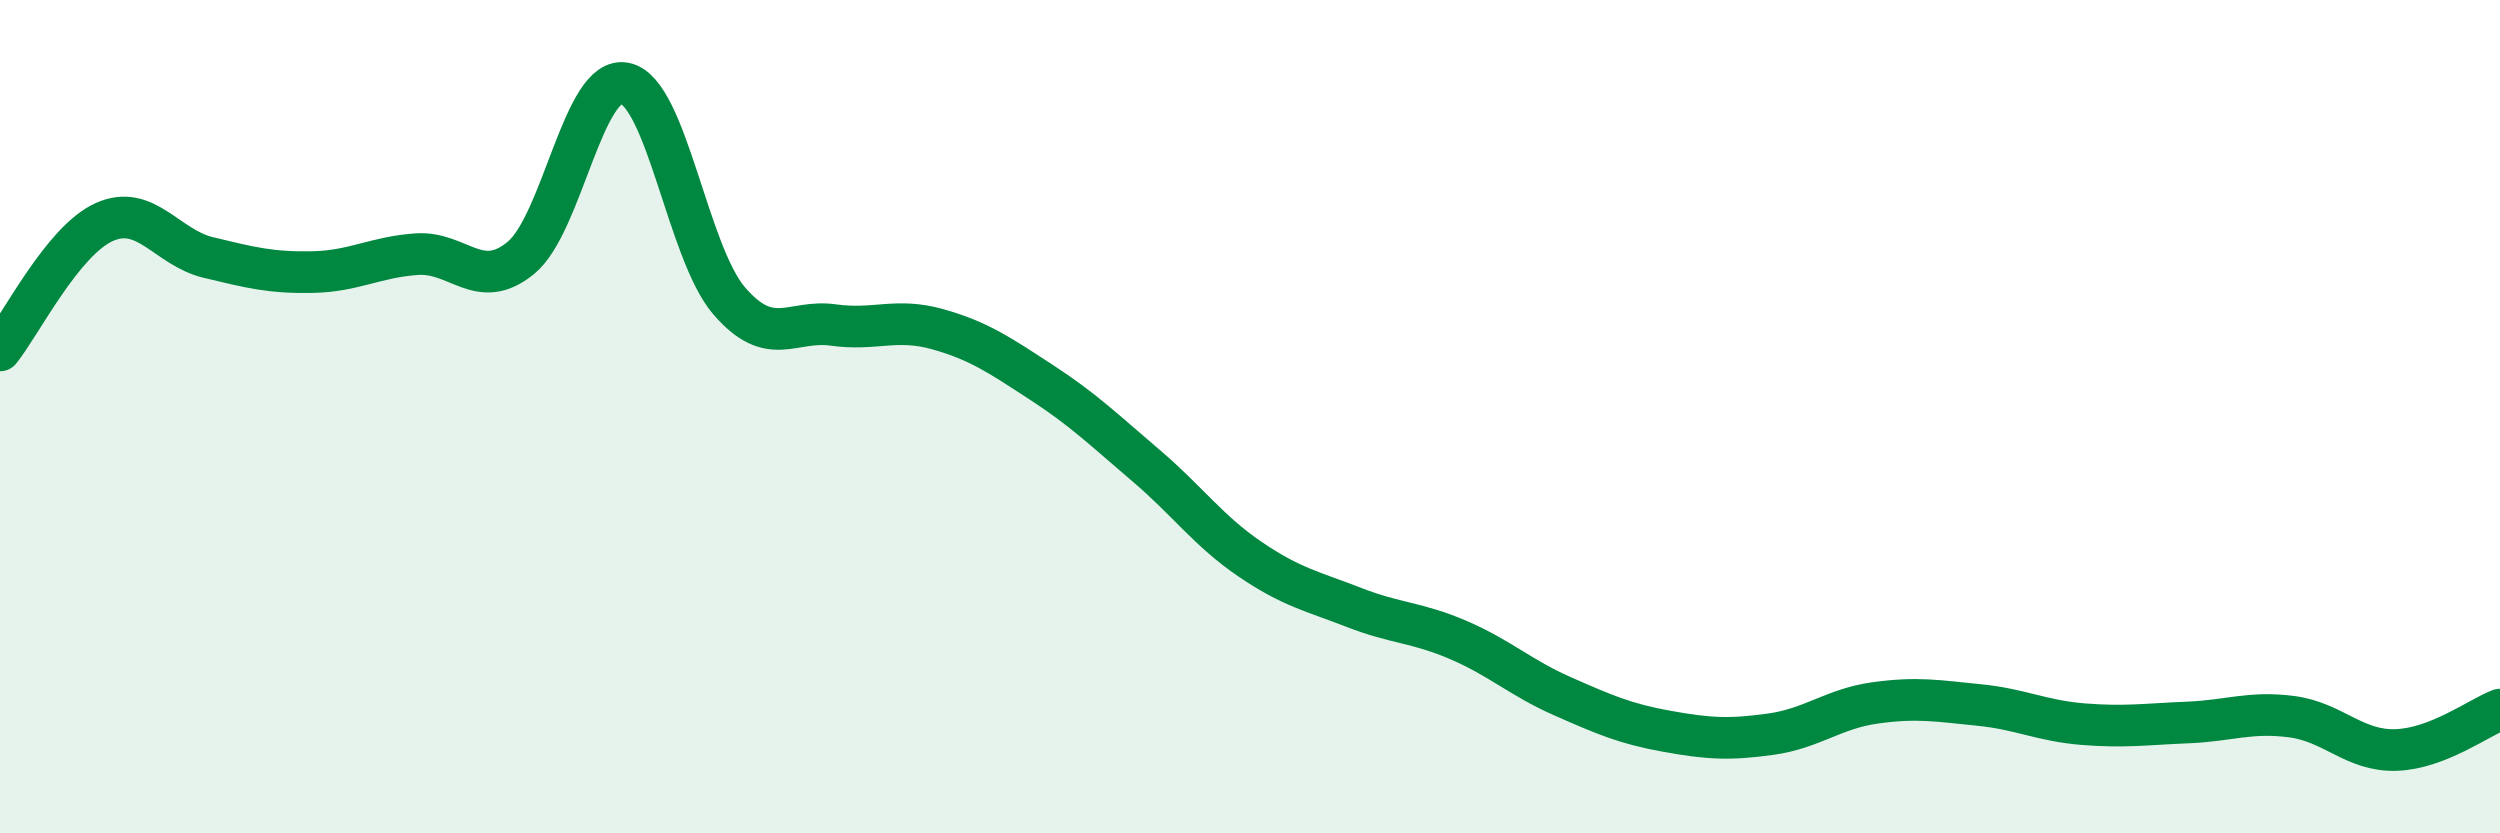
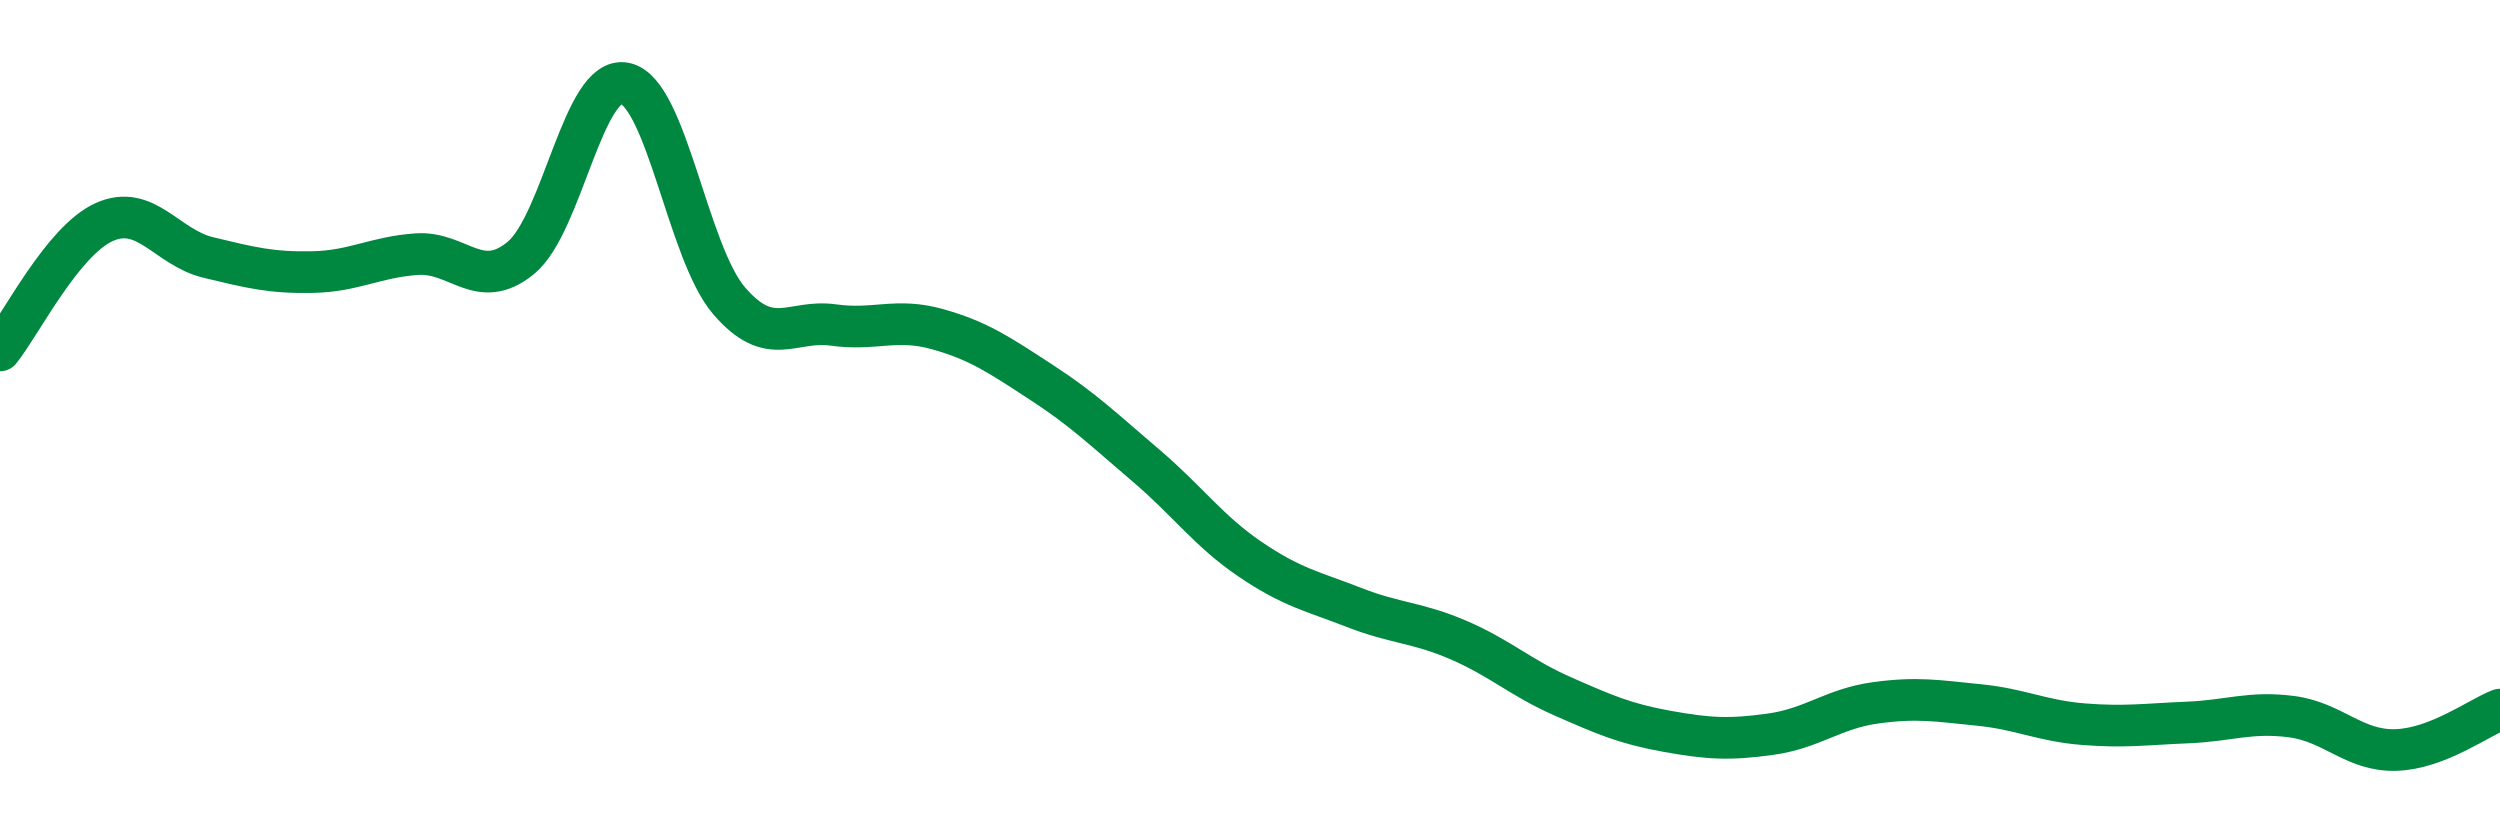
<svg xmlns="http://www.w3.org/2000/svg" width="60" height="20" viewBox="0 0 60 20">
-   <path d="M 0,8.41 C 0.5,7.79 1.5,5.78 2.5,5.33 C 3.5,4.88 4,5.94 5,6.18 C 6,6.42 6.5,6.55 7.5,6.53 C 8.5,6.51 9,6.17 10,6.1 C 11,6.03 11.5,7.01 12.5,6.19 C 13.5,5.37 14,1.79 15,2 C 16,2.21 16.5,6.06 17.5,7.22 C 18.5,8.38 19,7.66 20,7.8 C 21,7.94 21.5,7.62 22.5,7.9 C 23.5,8.18 24,8.53 25,9.18 C 26,9.83 26.5,10.32 27.5,11.17 C 28.5,12.02 29,12.74 30,13.42 C 31,14.1 31.5,14.19 32.5,14.58 C 33.5,14.97 34,14.93 35,15.36 C 36,15.79 36.5,16.27 37.5,16.71 C 38.5,17.15 39,17.37 40,17.55 C 41,17.73 41.5,17.76 42.5,17.62 C 43.5,17.48 44,17.01 45,16.87 C 46,16.73 46.5,16.82 47.5,16.92 C 48.5,17.02 49,17.3 50,17.38 C 51,17.46 51.5,17.38 52.5,17.34 C 53.5,17.3 54,17.07 55,17.2 C 56,17.33 56.5,18.03 57.5,18 C 58.5,17.97 59.5,17.22 60,17.03L60 20L0 20Z" fill="#008740" opacity="0.1" stroke-linecap="round" stroke-linejoin="round" />
  <path d="M 0,8.41 C 0.5,7.79 1.5,5.78 2.5,5.33 C 3.5,4.88 4,5.94 5,6.18 C 6,6.42 6.5,6.55 7.5,6.53 C 8.5,6.51 9,6.17 10,6.1 C 11,6.03 11.5,7.01 12.5,6.19 C 13.5,5.37 14,1.79 15,2 C 16,2.21 16.5,6.06 17.5,7.22 C 18.5,8.38 19,7.66 20,7.8 C 21,7.94 21.5,7.62 22.5,7.9 C 23.5,8.18 24,8.53 25,9.18 C 26,9.83 26.5,10.32 27.5,11.17 C 28.5,12.02 29,12.74 30,13.42 C 31,14.1 31.5,14.19 32.5,14.58 C 33.5,14.97 34,14.93 35,15.36 C 36,15.79 36.5,16.27 37.5,16.71 C 38.5,17.15 39,17.37 40,17.55 C 41,17.73 41.5,17.76 42.5,17.62 C 43.5,17.48 44,17.01 45,16.87 C 46,16.73 46.5,16.82 47.5,16.92 C 48.5,17.02 49,17.3 50,17.38 C 51,17.46 51.5,17.38 52.5,17.34 C 53.5,17.3 54,17.07 55,17.2 C 56,17.33 56.5,18.03 57.5,18 C 58.5,17.97 59.5,17.22 60,17.03" stroke="#008740" stroke-width="1" fill="none" stroke-linecap="round" stroke-linejoin="round" />
</svg>